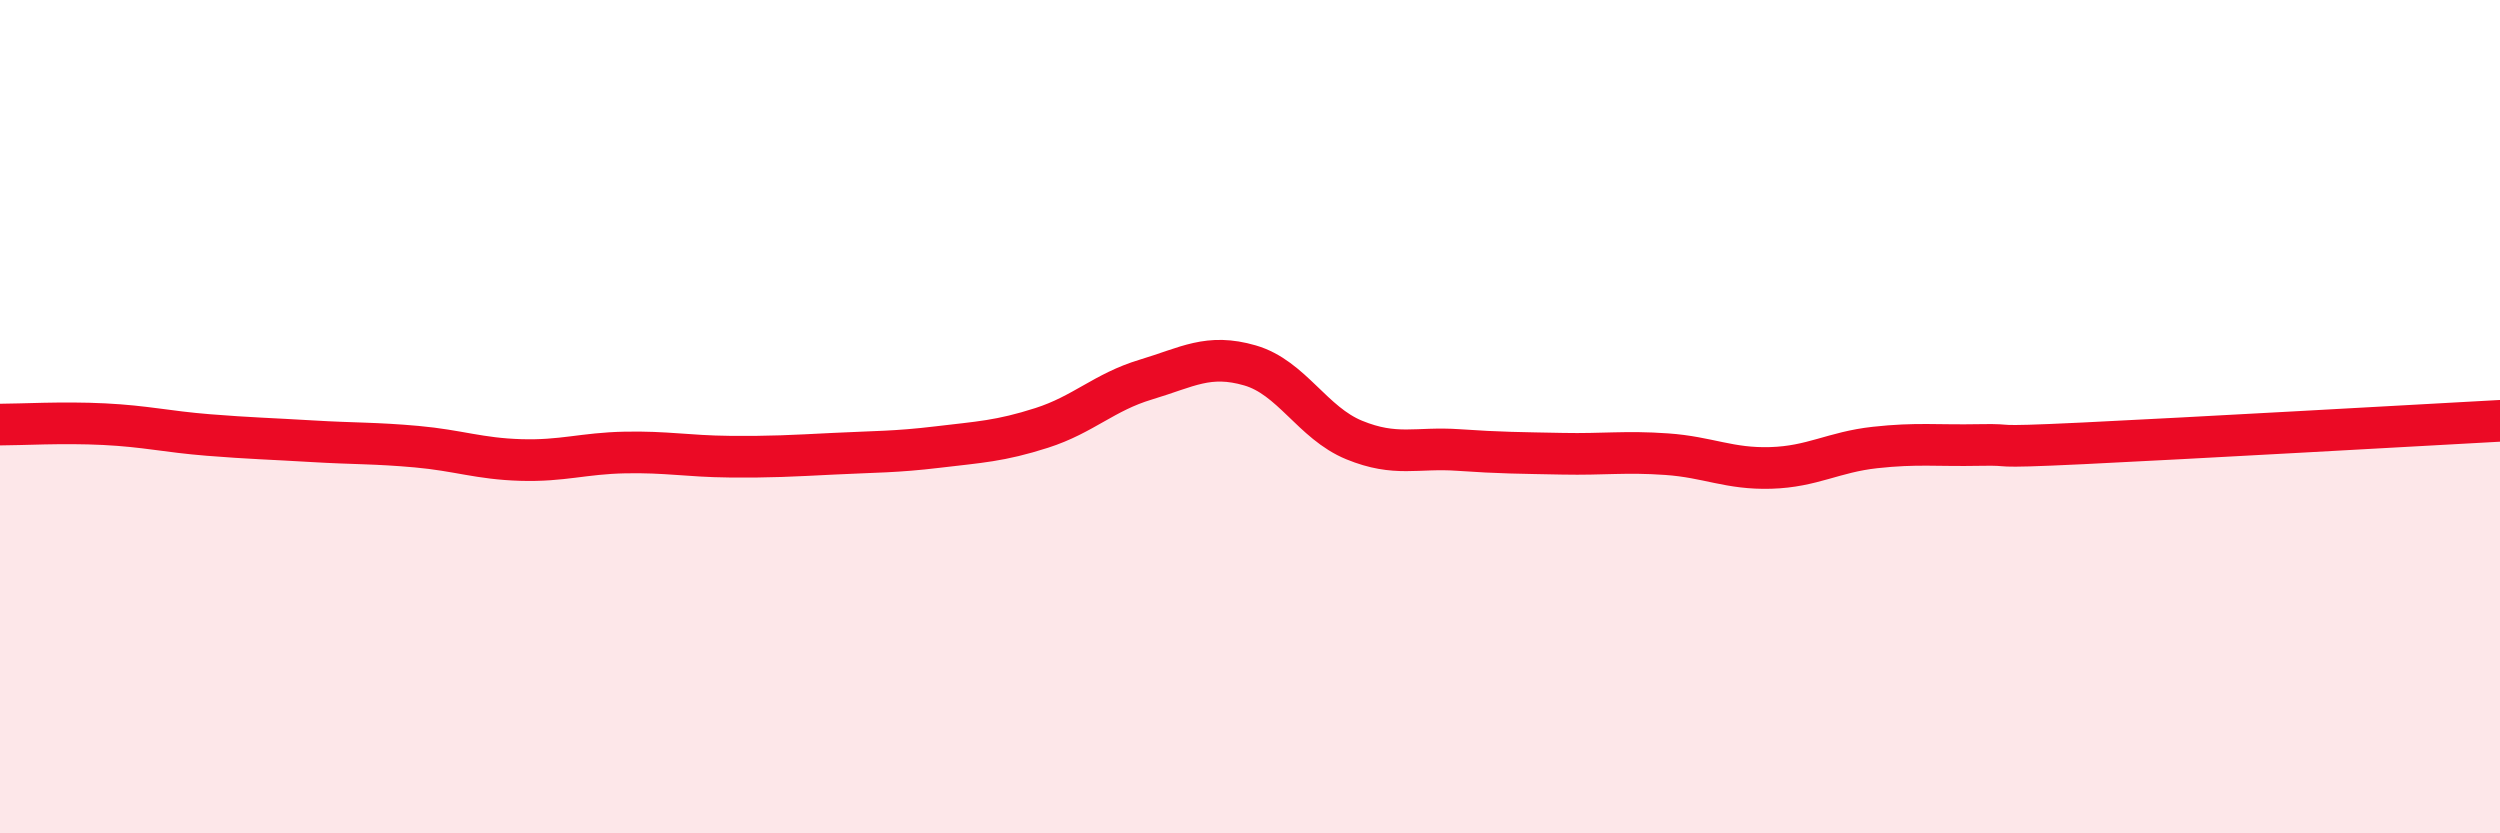
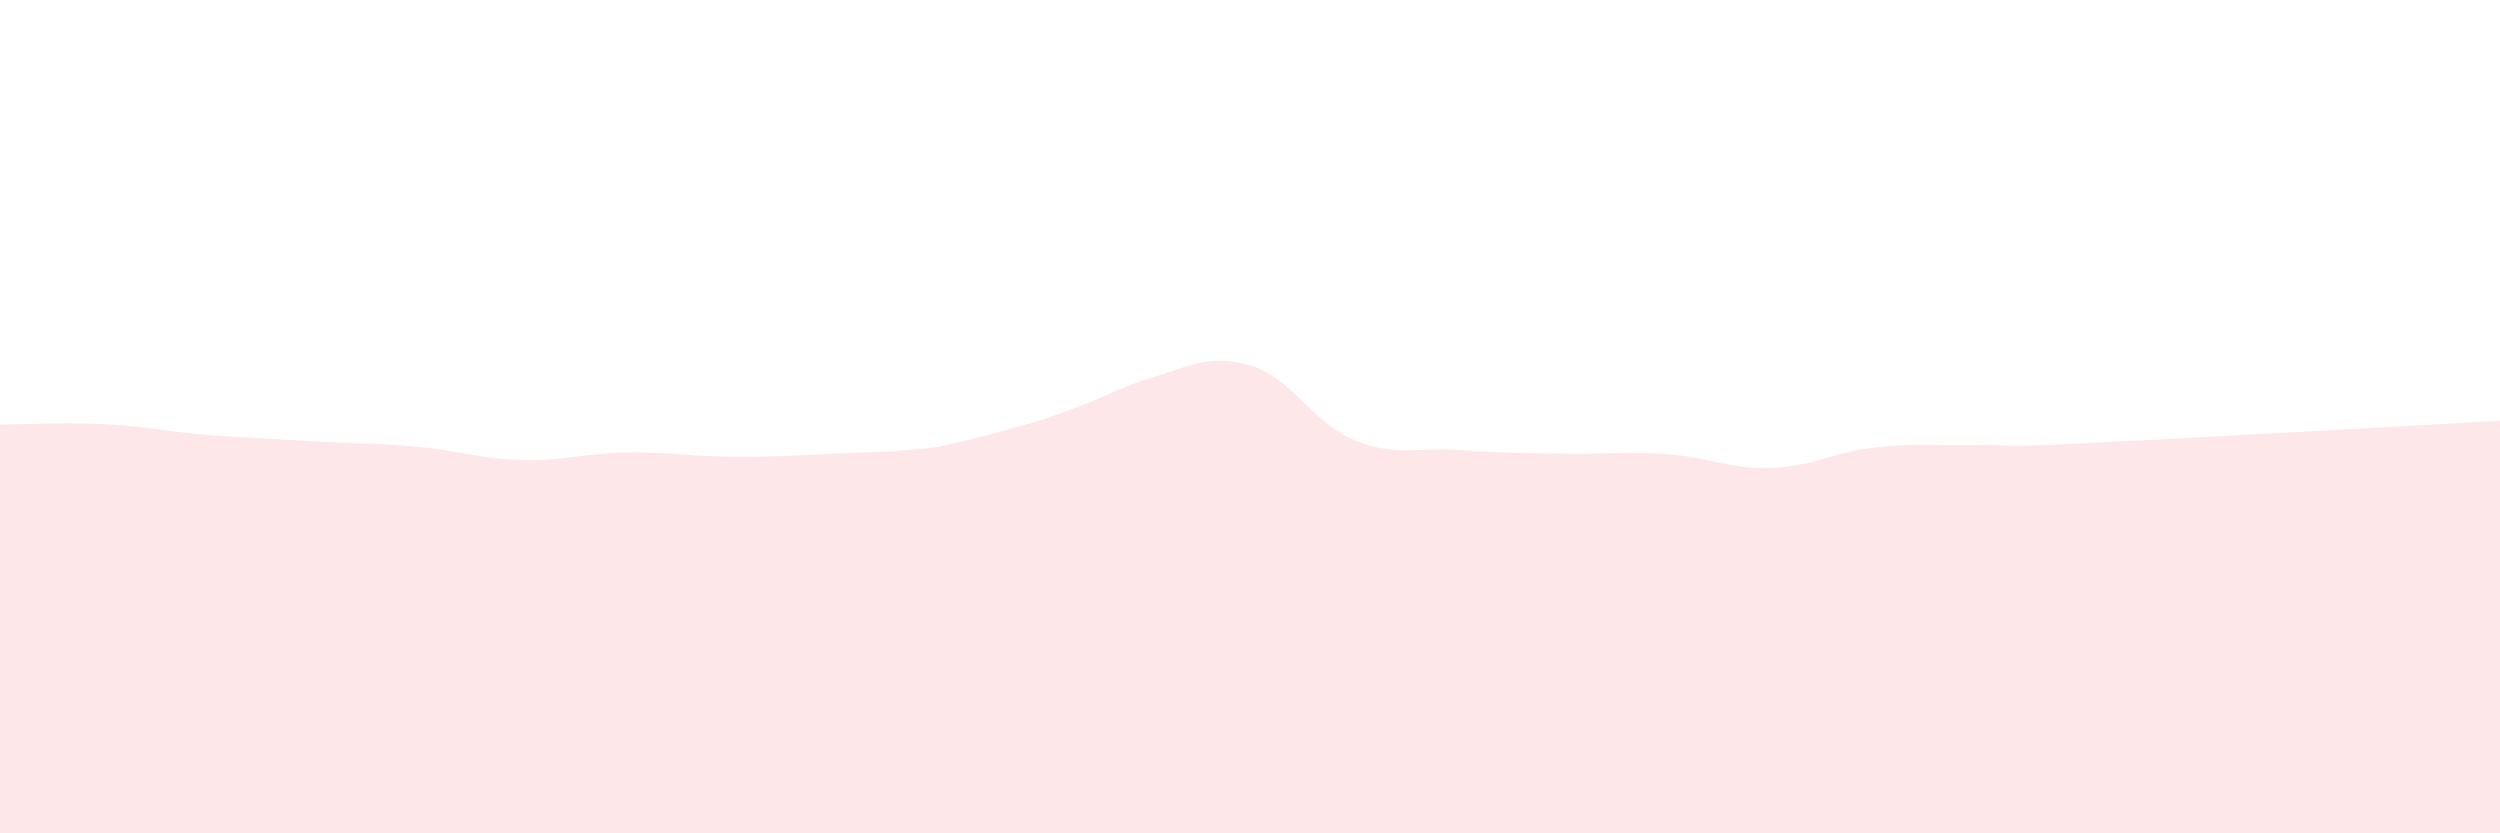
<svg xmlns="http://www.w3.org/2000/svg" width="60" height="20" viewBox="0 0 60 20">
-   <path d="M 0,10.19 C 0.5,10.19 1.5,10.13 2.5,10.18 C 3.5,10.23 4,10.36 5,10.44 C 6,10.52 6.5,10.53 7.5,10.59 C 8.5,10.65 9,10.63 10,10.72 C 11,10.81 11.5,11.01 12.5,11.04 C 13.5,11.07 14,10.88 15,10.86 C 16,10.84 16.5,10.95 17.5,10.96 C 18.5,10.97 19,10.94 20,10.89 C 21,10.84 21.5,10.85 22.5,10.73 C 23.5,10.61 24,10.59 25,10.27 C 26,9.95 26.5,9.41 27.5,9.11 C 28.5,8.81 29,8.48 30,8.77 C 31,9.06 31.5,10.15 32.5,10.56 C 33.5,10.97 34,10.73 35,10.8 C 36,10.87 36.5,10.87 37.5,10.89 C 38.5,10.91 39,10.83 40,10.9 C 41,10.97 41.5,11.26 42.5,11.23 C 43.5,11.2 44,10.85 45,10.74 C 46,10.63 46.5,10.7 47.5,10.68 C 48.5,10.66 47.5,10.76 50,10.64 C 52.5,10.52 58,10.21 60,10.1L60 20L0 20Z" fill="#EB0A25" opacity="0.1" stroke-linecap="round" stroke-linejoin="round" />
-   <path d="M 0,10.19 C 0.5,10.19 1.5,10.13 2.5,10.18 C 3.5,10.23 4,10.36 5,10.44 C 6,10.52 6.5,10.53 7.5,10.59 C 8.5,10.65 9,10.63 10,10.72 C 11,10.81 11.5,11.01 12.5,11.04 C 13.5,11.07 14,10.88 15,10.86 C 16,10.84 16.5,10.95 17.5,10.96 C 18.5,10.97 19,10.94 20,10.89 C 21,10.84 21.5,10.85 22.5,10.73 C 23.5,10.61 24,10.59 25,10.27 C 26,9.95 26.5,9.41 27.5,9.11 C 28.5,8.81 29,8.48 30,8.77 C 31,9.06 31.5,10.15 32.5,10.56 C 33.5,10.97 34,10.73 35,10.8 C 36,10.87 36.5,10.87 37.5,10.89 C 38.5,10.91 39,10.83 40,10.9 C 41,10.97 41.5,11.26 42.5,11.23 C 43.5,11.2 44,10.85 45,10.74 C 46,10.63 46.5,10.7 47.5,10.68 C 48.5,10.66 47.5,10.76 50,10.64 C 52.5,10.52 58,10.21 60,10.1" stroke="#EB0A25" stroke-width="1" fill="none" stroke-linecap="round" stroke-linejoin="round" />
+   <path d="M 0,10.19 C 0.5,10.19 1.5,10.13 2.5,10.18 C 3.5,10.23 4,10.36 5,10.44 C 6,10.52 6.5,10.53 7.5,10.59 C 8.5,10.65 9,10.63 10,10.72 C 11,10.81 11.5,11.01 12.5,11.04 C 13.5,11.07 14,10.88 15,10.86 C 16,10.84 16.5,10.95 17.5,10.96 C 18.5,10.97 19,10.94 20,10.89 C 21,10.84 21.5,10.85 22.5,10.73 C 26,9.95 26.5,9.41 27.5,9.11 C 28.5,8.81 29,8.48 30,8.77 C 31,9.06 31.5,10.15 32.5,10.56 C 33.5,10.97 34,10.73 35,10.8 C 36,10.87 36.5,10.87 37.5,10.89 C 38.5,10.91 39,10.83 40,10.9 C 41,10.97 41.5,11.26 42.5,11.23 C 43.5,11.2 44,10.85 45,10.74 C 46,10.63 46.5,10.7 47.5,10.68 C 48.5,10.66 47.5,10.76 50,10.64 C 52.5,10.52 58,10.21 60,10.1L60 20L0 20Z" fill="#EB0A25" opacity="0.1" stroke-linecap="round" stroke-linejoin="round" />
</svg>